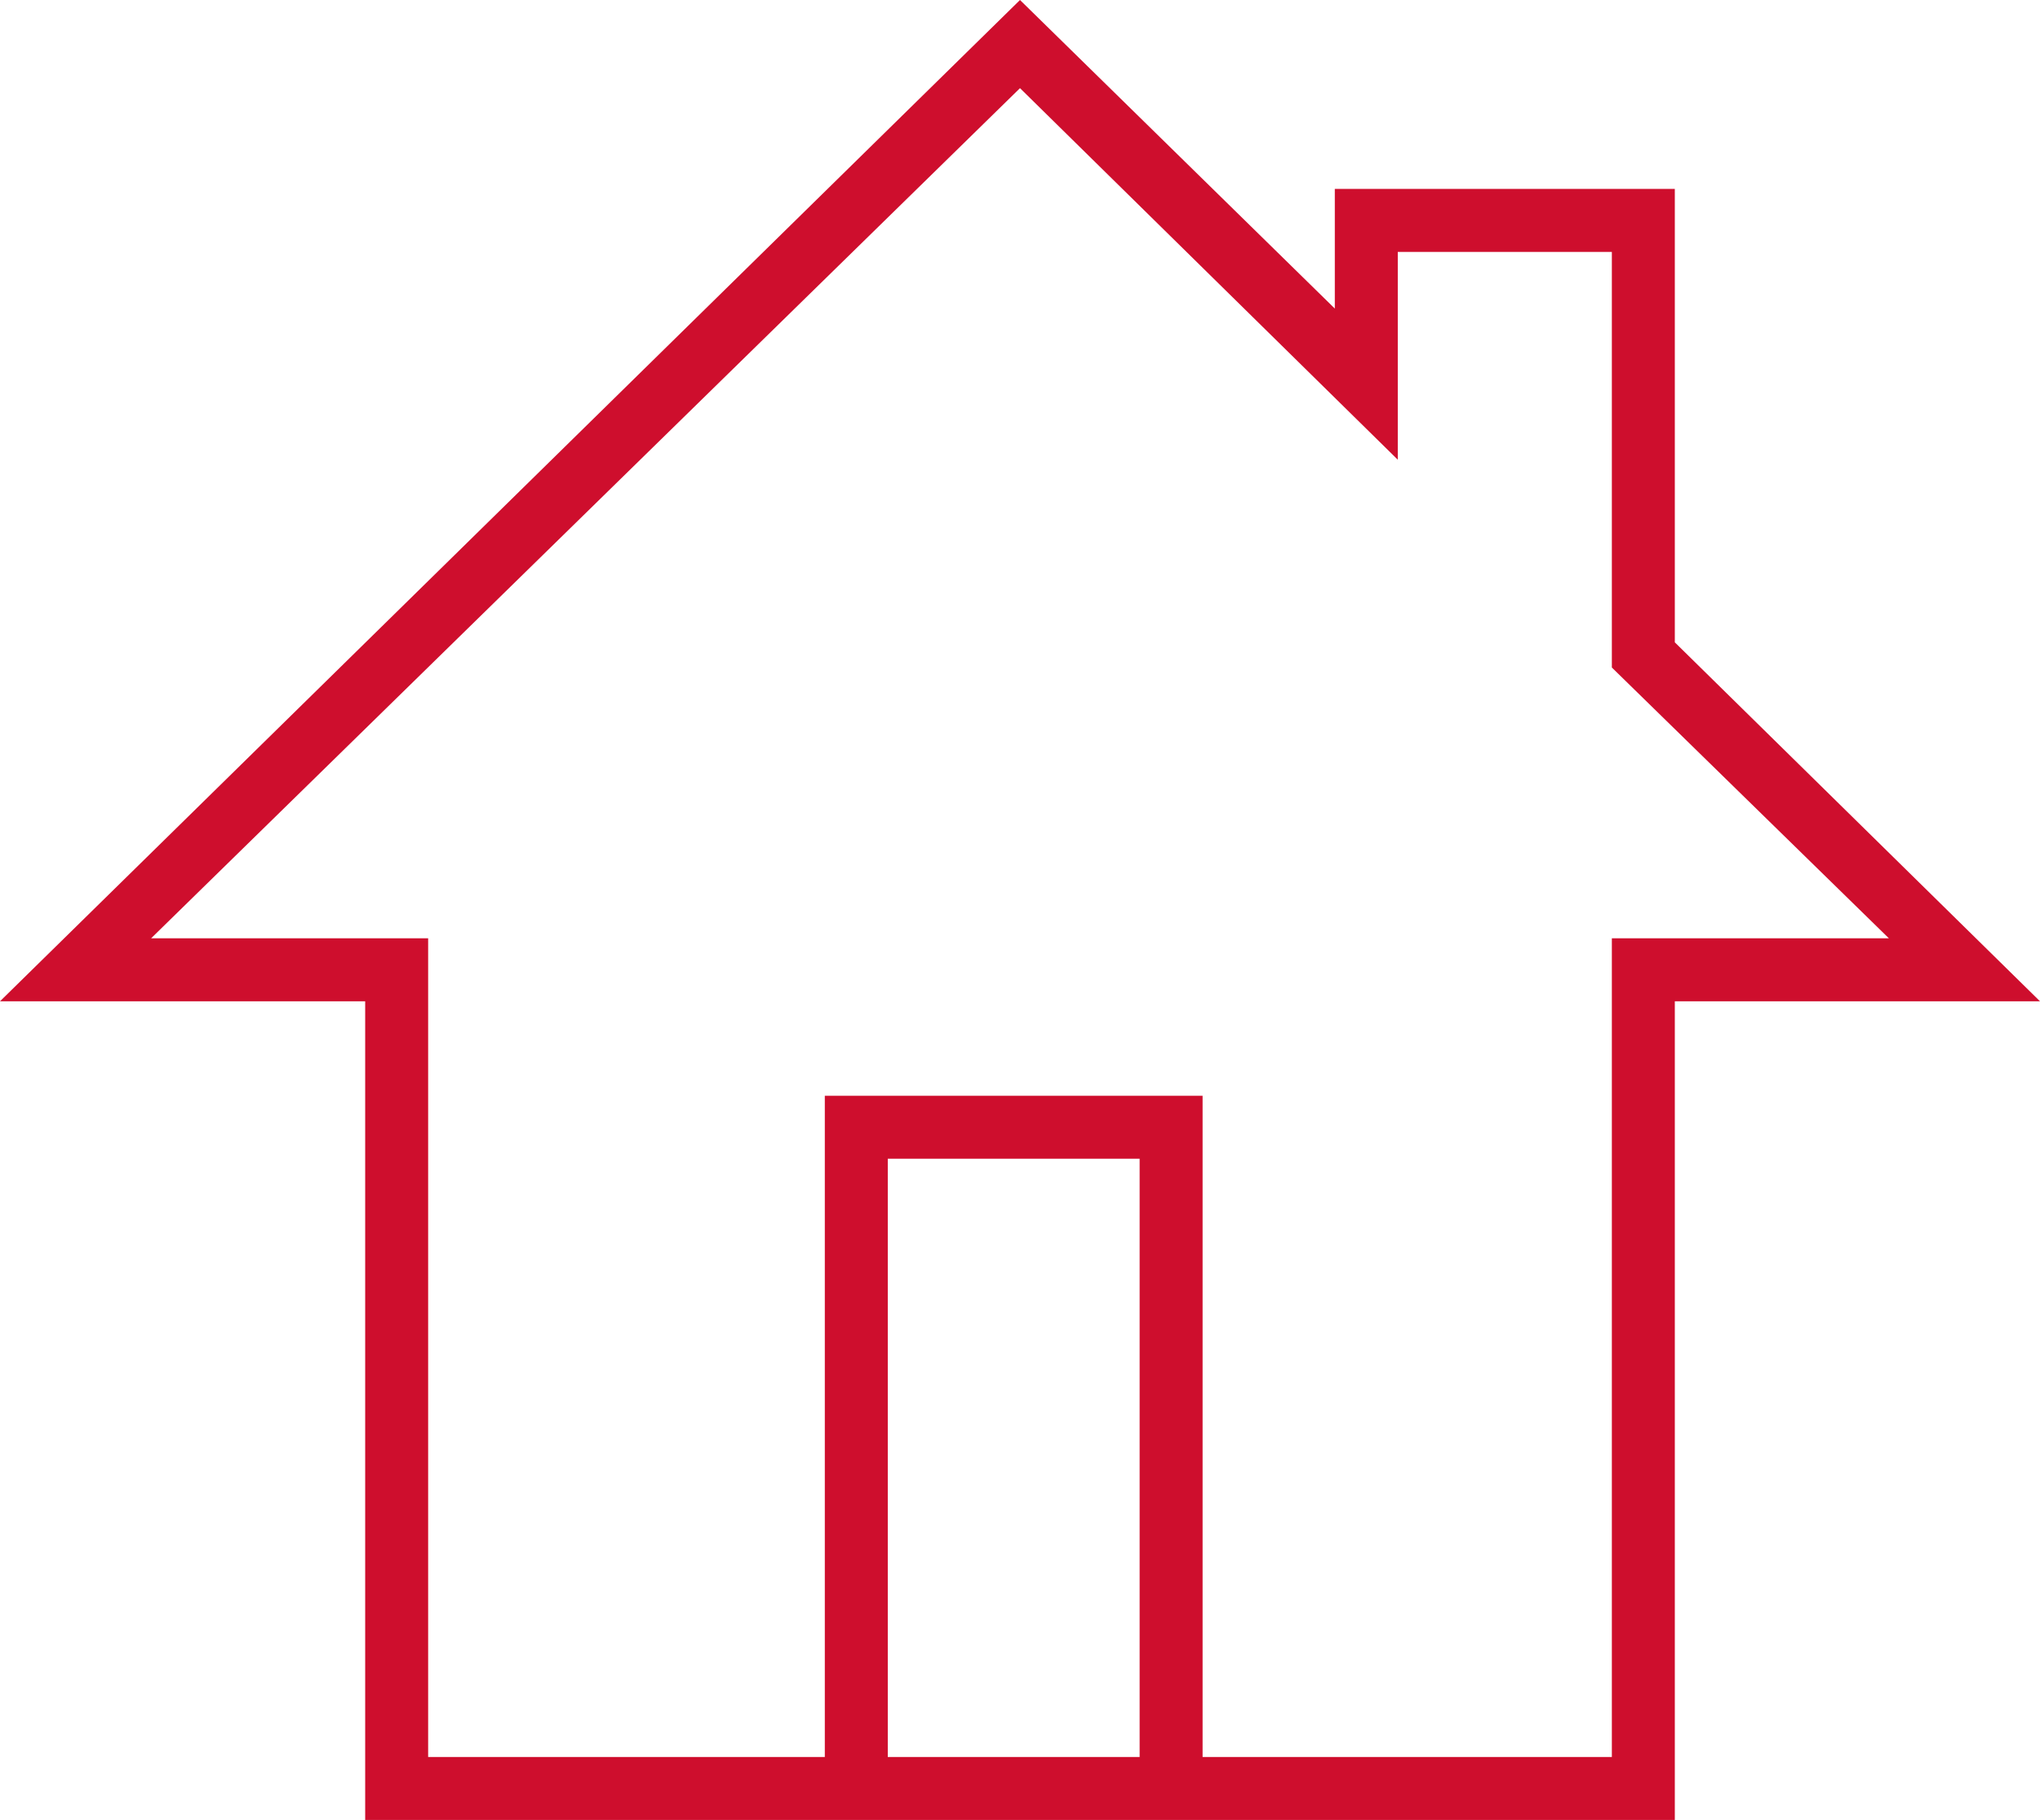
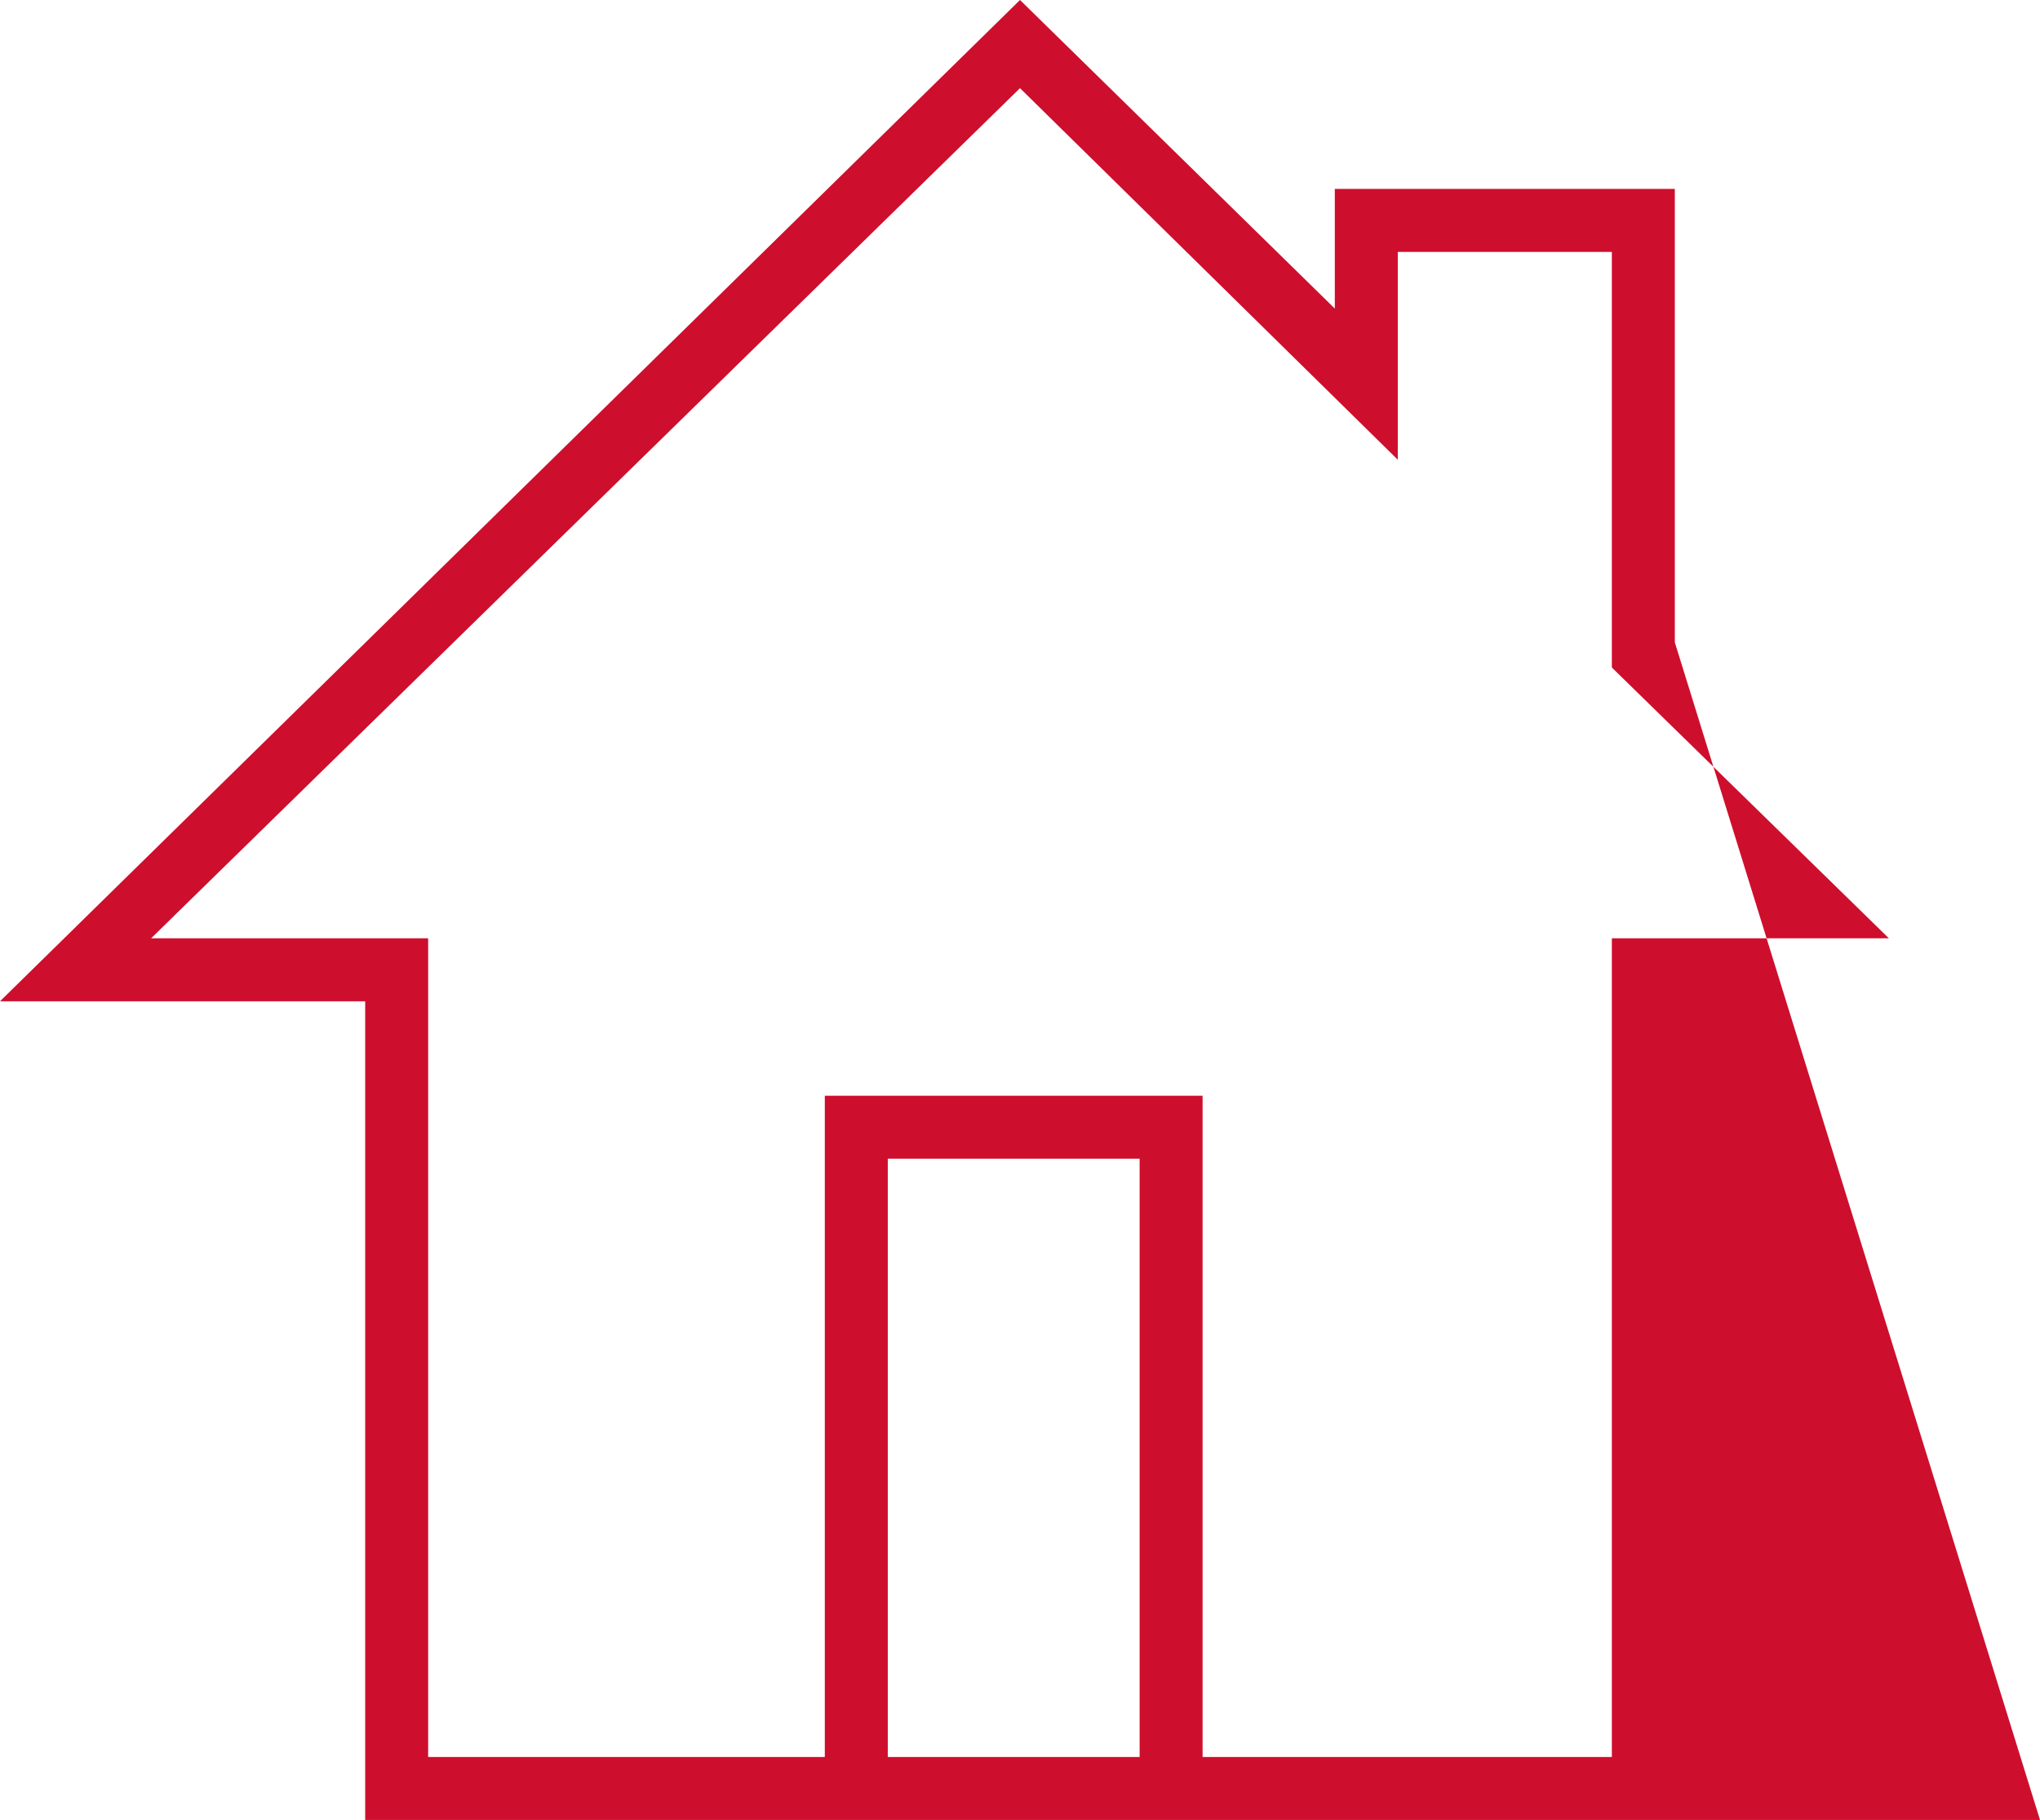
<svg xmlns="http://www.w3.org/2000/svg" viewBox="0 0 32.4 28.9">
  <defs>
    <style>.cls-1{fill:#ce0e2d;}</style>
  </defs>
  <title>home</title>
  <g id="Layer_2" data-name="Layer 2">
    <g id="ICON_ART" data-name="ICON ART">
-       <path class="cls-1" d="M26.6,10.2V3H21.2V4.9L16.2,0,0,15.9H5.8v13H26.6v-13h5.8ZM14.1,27.9V18.4h4v9.5Zm11.5-13v13H19.1V17.4h-6V27.9H6.8v-13H2.4L16.2,1.4l6,5.9V4h3.4v6.6L30,14.9Z" />
+       <path class="cls-1" d="M26.6,10.2V3H21.2V4.9L16.2,0,0,15.9H5.8v13H26.6h5.8ZM14.1,27.9V18.4h4v9.5Zm11.5-13v13H19.1V17.4h-6V27.9H6.8v-13H2.4L16.2,1.4l6,5.9V4h3.4v6.6L30,14.9Z" />
    </g>
  </g>
</svg>